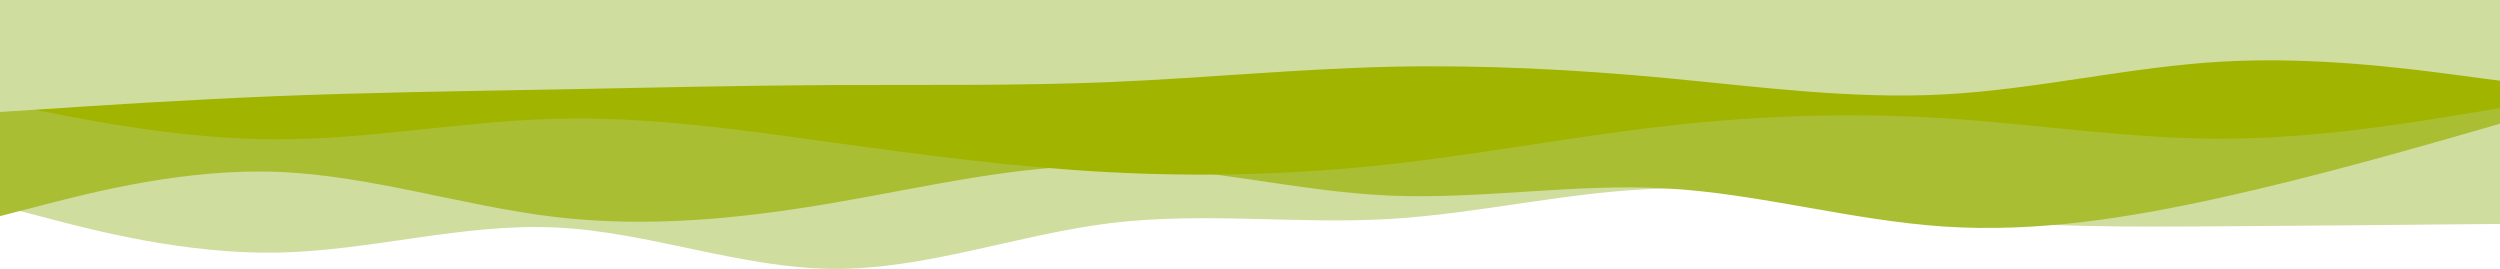
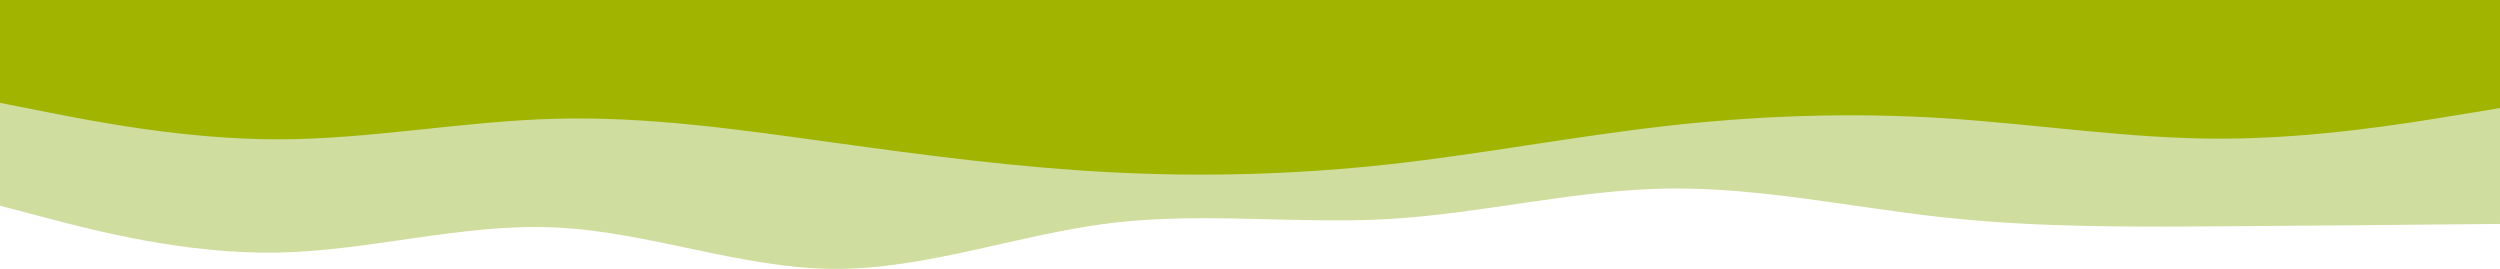
<svg xmlns="http://www.w3.org/2000/svg" version="1.1" id="visual" x="0px" y="0px" viewBox="0 0 1920 206.5" style="enable-background:new 0 0 1920 206.5;" xml:space="preserve">
  <style type="text/css">
	.st0{fill:#cfdd9f;}
	.st1{fill:#a9be33}
	.st2{fill:#a0b400;}
	.st3{fill:#cfdd9f;}
</style>
  <path class="st0" d="M0,158l35.5,9.3c35.5,9.4,106.5,28,177.7,26.7c71.1-1.3,142.5-22.7,213.6-19.3C498,178,569,206,640,206.5  s142-26.5,213.2-35.2c71.1-8.6,142.5,1,213.6-3.1C1138,164,1209,146,1280,144.8c71-1.1,142,14.5,213.2,22.2  c71.1,7.7,142.5,7.3,213.6,6.8c71.2-0.5,142.2-1.1,177.7-1.5l35.5-0.3V0h-35.5C1849,0,1778,0,1706.8,0c-71.1,0-142.5,0-213.6,0  C1422,0,1351,0,1280,0s-142,0-213.2,0c-71.1,0-142.5,0-213.6,0C782,0,711,0,640,0S498,0,426.8,0c-71.1,0-142.5,0-213.6,0  C142,0,71,0,35.5,0H0V158z" />
-   <path class="st1" d="M0,166l35.5-9.2C71,147.7,142,129.3,213.2,132c71.1,2.7,142.5,26.3,213.6,34.7C498,175,569,168,640,155.8  c71-12.1,142-29.5,213.2-28.6c71.1,0.8,142.5,19.8,213.6,23c71.2,3.1,142.2-9.5,213.2-5.5s142,24.6,213.2,29.3  c71.1,4.7,142.5-6.7,213.6-22.5c71.2-15.8,142.2-36.2,177.7-46.3L1920,95V0h-35.5C1849,0,1778,0,1706.8,0c-71.1,0-142.5,0-213.6,0  C1422,0,1351,0,1280,0s-142,0-213.2,0c-71.1,0-142.5,0-213.6,0C782,0,711,0,640,0S498,0,426.8,0c-71.1,0-142.5,0-213.6,0  C142,0,71,0,35.5,0H0V166z" />
  <path class="st2" d="M0,79l35.5,7C71,93,142,107,213.2,107c71.1,0,142.5-14,213.6-15.8C498,89.3,569,99.7,640,109.5  s142,19.2,213.2,22.8c71.1,3.7,142.5,1.7,213.6-6.1c71.2-7.9,142.2-21.5,213.2-29.5s142-10.4,213.2-5.9  c71.1,4.5,142.5,15.9,213.6,15.7c71.2-0.2,142.2-11.8,177.7-17.7L1920,83V0h-35.5C1849,0,1778,0,1706.8,0c-71.1,0-142.5,0-213.6,0  C1422,0,1351,0,1280,0s-142,0-213.2,0c-71.1,0-142.5,0-213.6,0C782,0,711,0,640,0S498,0,426.8,0c-71.1,0-142.5,0-213.6,0  C142,0,71,0,35.5,0H0V79z" />
-   <path class="st3" d="M0,86l35.5-2.3c35.5-2.4,106.5-7,177.7-9.9c71.1-2.8,142.5-3.8,213.6-5.1c71.2-1.4,142.2-3,213.2-3.4  C711,65,782,66,853.2,63c71.1-3,142.5-10,213.6-11.7c71.2-1.6,142.2,2,213.2,8.7s142,16.3,213.2,12.5  c71.1-3.8,142.5-21.2,213.6-25.2c71.2-4,142.2,5.4,177.7,10L1920,62V0h-35.5C1849,0,1778,0,1706.8,0c-71.1,0-142.5,0-213.6,0  C1422,0,1351,0,1280,0s-142,0-213.2,0c-71.1,0-142.5,0-213.6,0C782,0,711,0,640,0S498,0,426.8,0c-71.1,0-142.5,0-213.6,0  C142,0,71,0,35.5,0H0V86z" />
</svg>